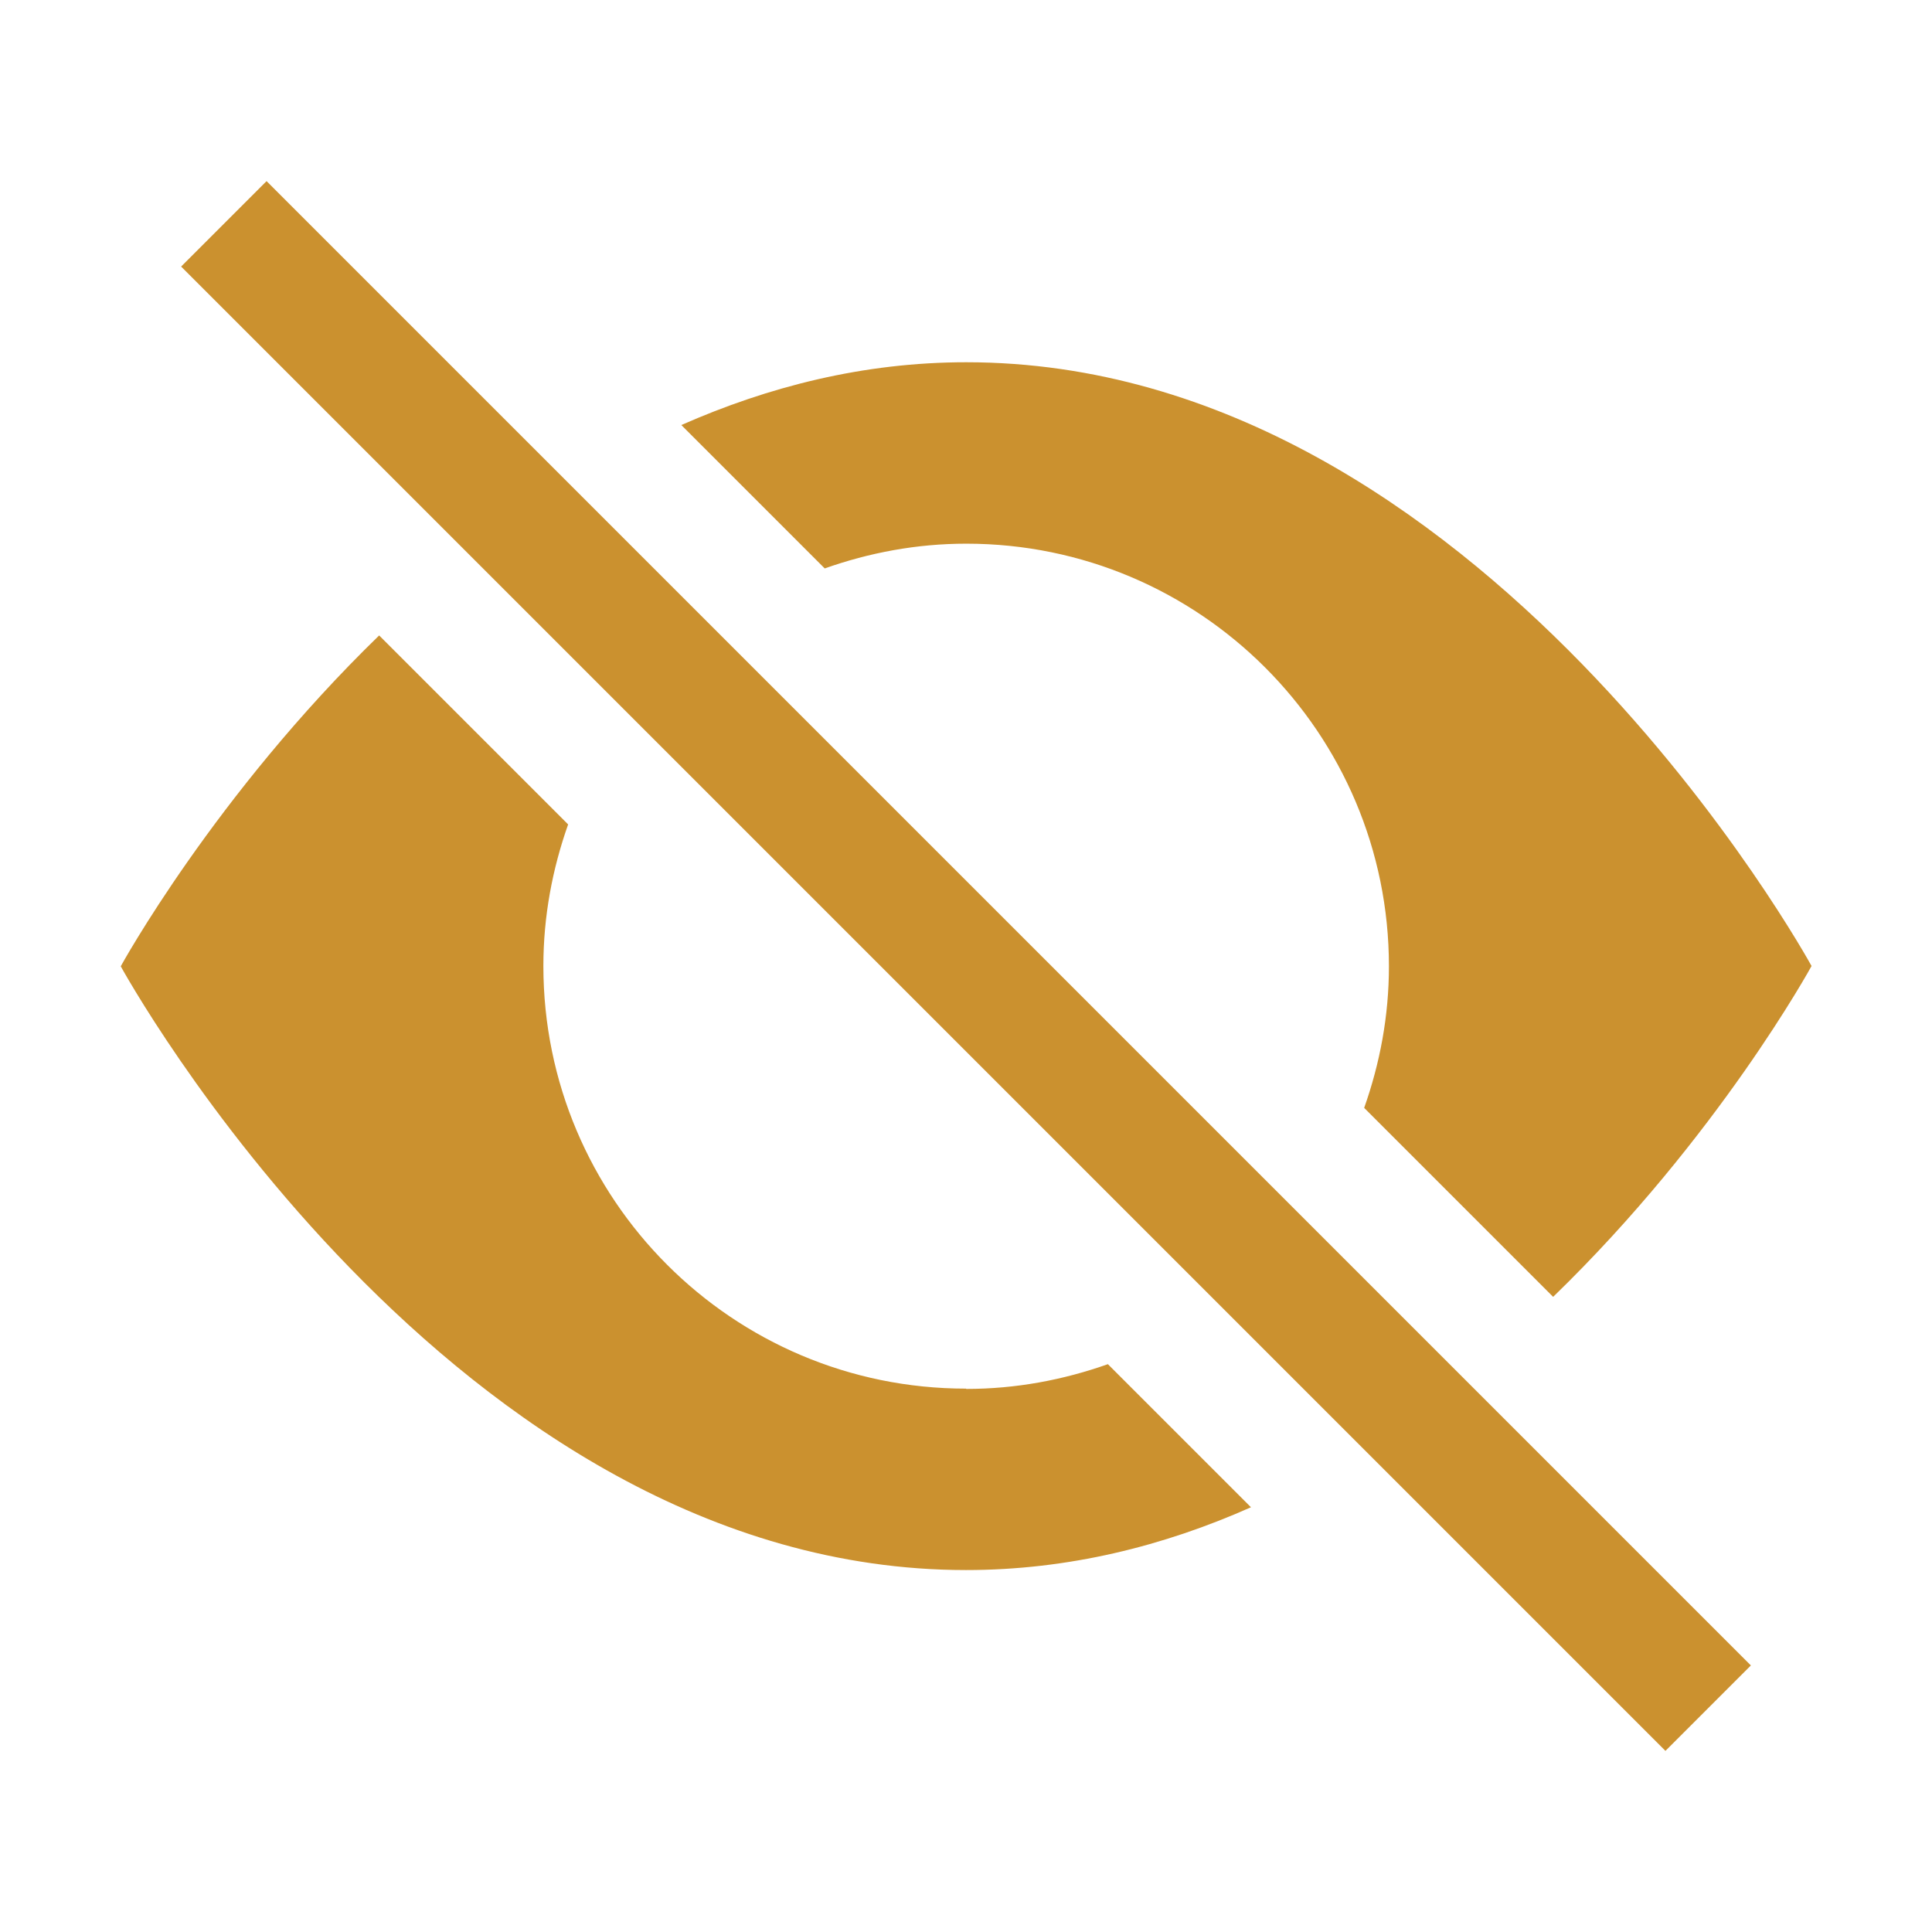
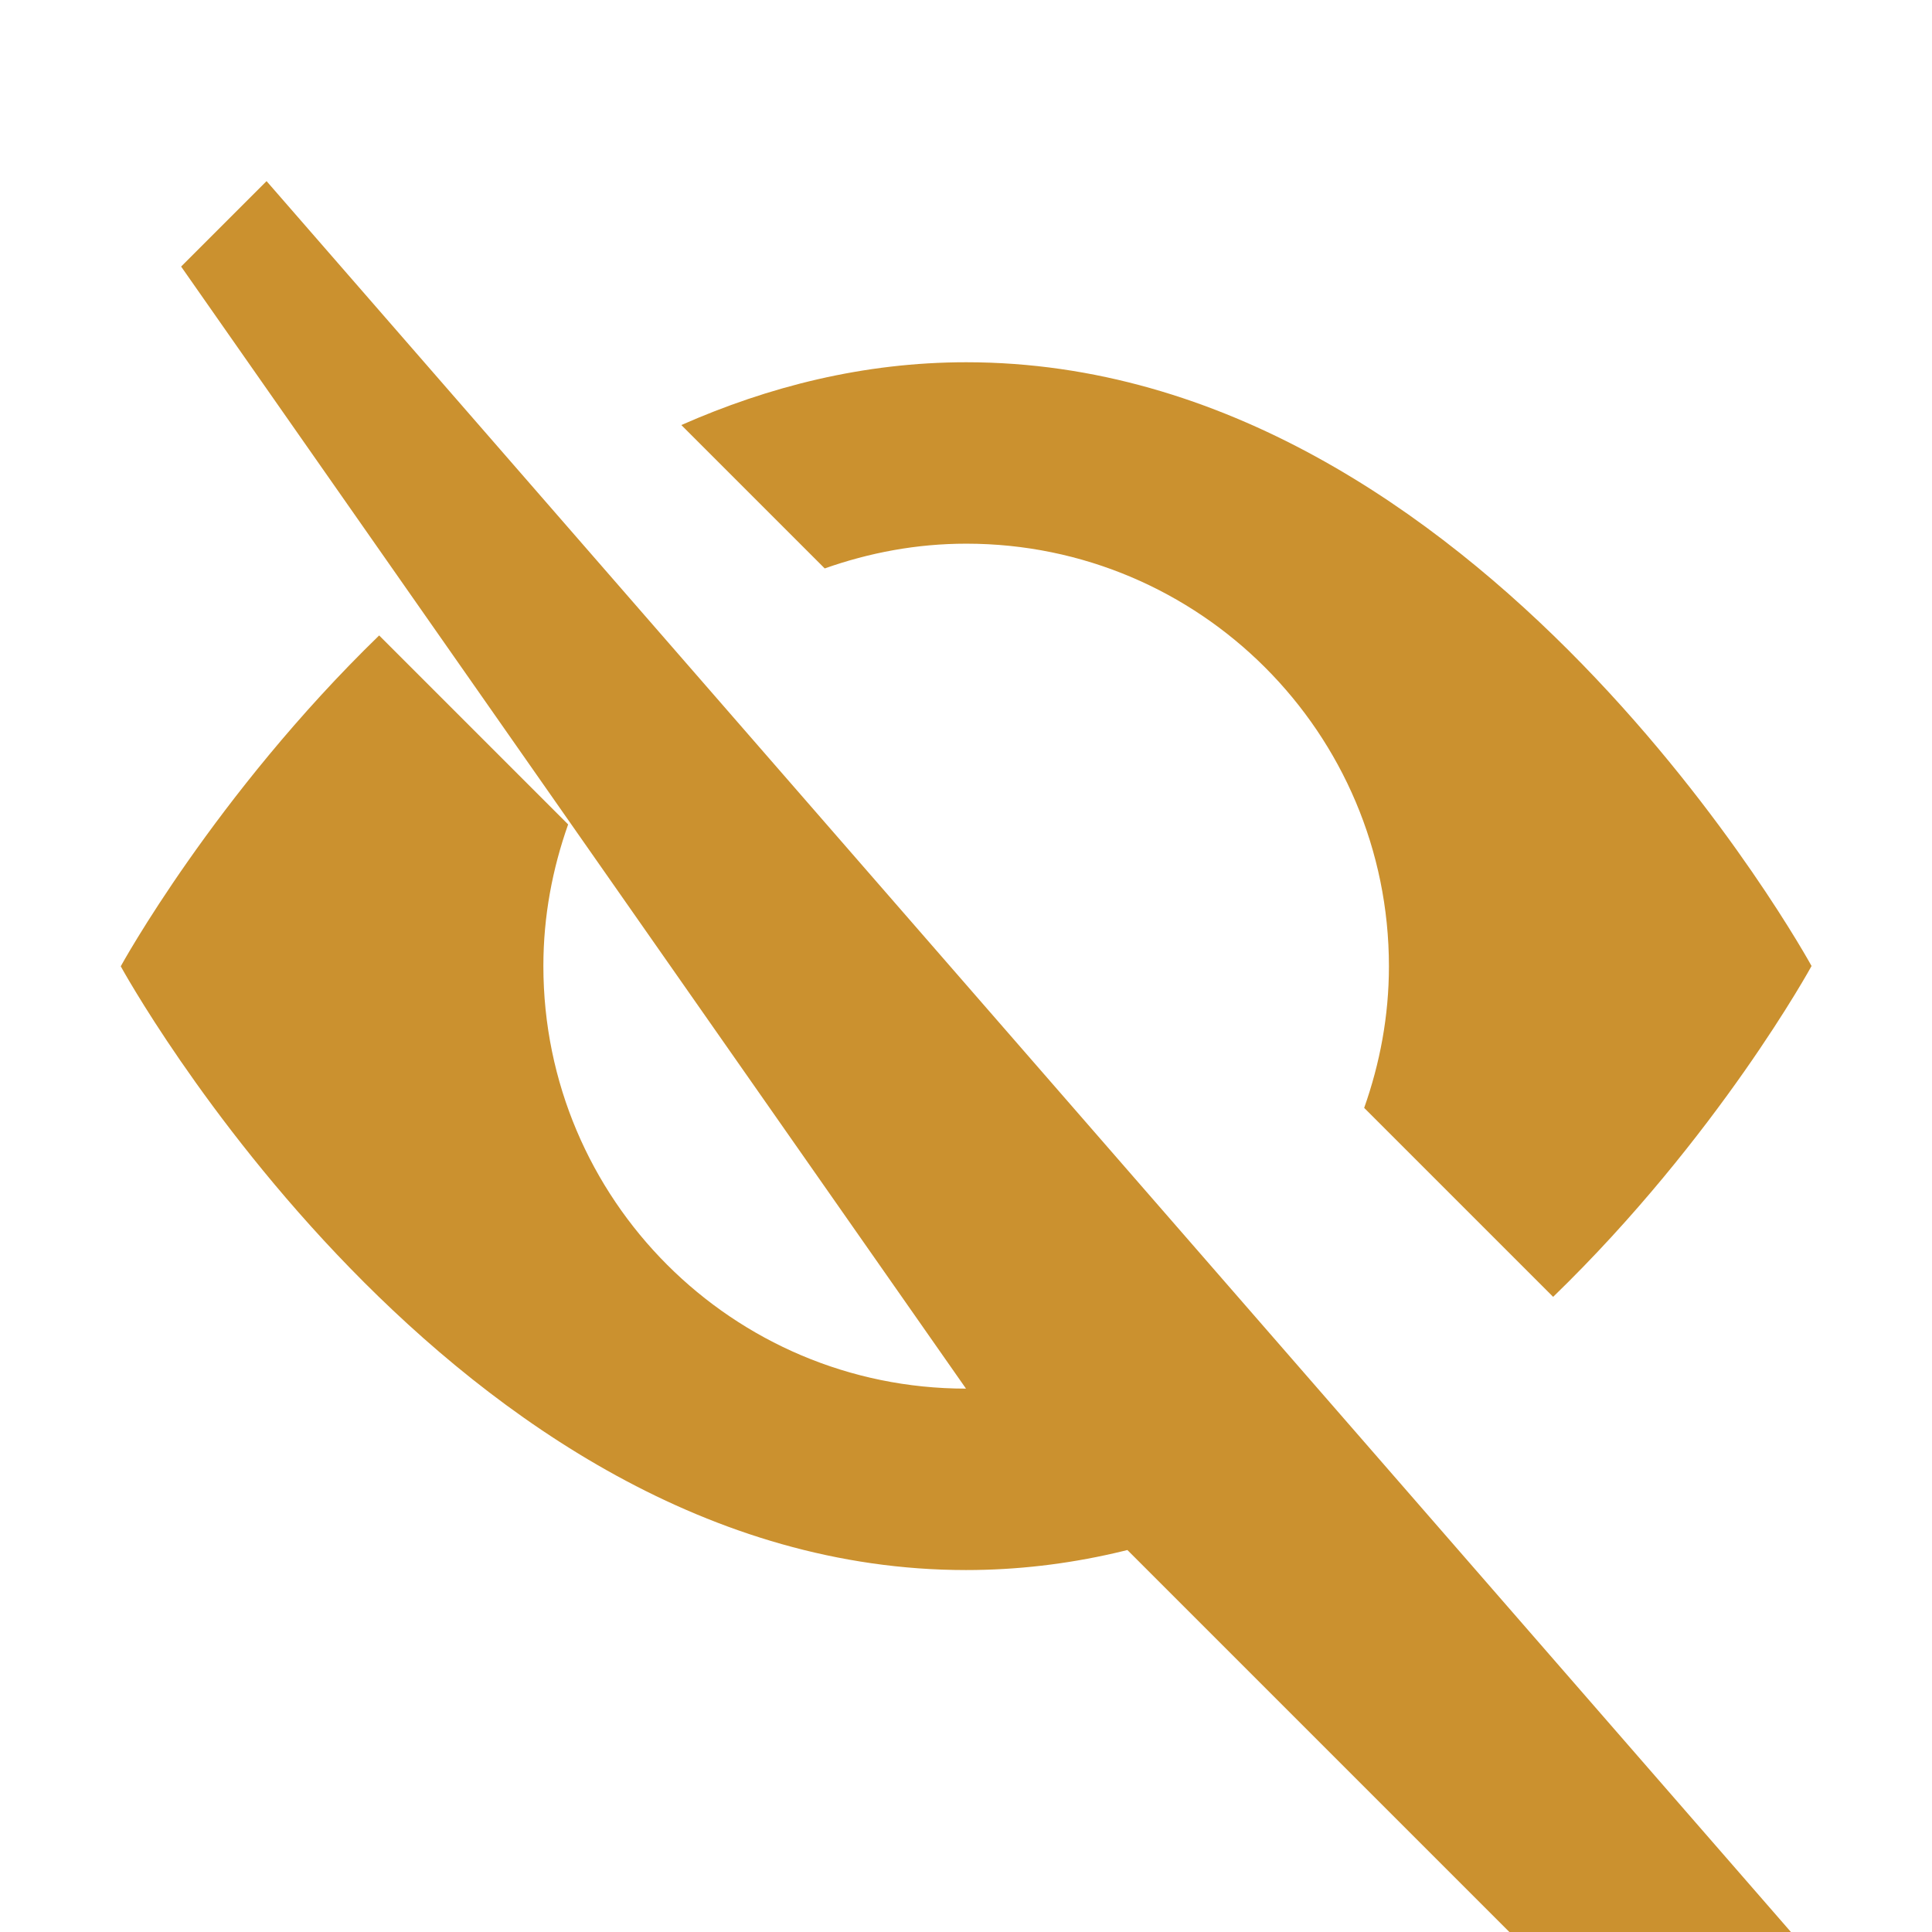
<svg xmlns="http://www.w3.org/2000/svg" viewBox="0 0 64 64">
  <defs fill="#CB912F" />
-   <path d="m27.31,18.82l-4.74-4.74c2.88-1.27,6.03-2.08,9.44-2.08,17.07,0,28,20,28,20,0,0-3.09,5.66-8.56,10.96l-6.26-6.26c.52-1.47.82-3.04.82-4.69,0-7.73-6.27-14-14-14-1.65,0-3.22.3-4.69.82Zm4.69,27.18c-7.73,0-14-6.27-14-14,0-1.65.3-3.22.82-4.69l-6.26-6.26c-5.46,5.3-8.56,10.96-8.56,10.96,0,0,10.93,20,28,20,3.4,0,6.56-.8,9.44-2.08l-4.74-4.74c-1.47.52-3.04.82-4.69.82ZM6,8.83l49.17,49.17,2.83-2.83L8.83,6l-2.83,2.83Z" fill="#CB912F" />
+   <path d="m27.31,18.82l-4.74-4.74c2.88-1.27,6.03-2.08,9.44-2.08,17.07,0,28,20,28,20,0,0-3.09,5.66-8.56,10.96l-6.26-6.26c.52-1.47.82-3.04.82-4.69,0-7.73-6.27-14-14-14-1.65,0-3.22.3-4.69.82Zm4.69,27.18c-7.73,0-14-6.27-14-14,0-1.65.3-3.22.82-4.69l-6.26-6.26c-5.46,5.3-8.56,10.96-8.56,10.96,0,0,10.93,20,28,20,3.4,0,6.56-.8,9.44-2.08l-4.74-4.74c-1.47.52-3.04.82-4.69.82Zl49.17,49.17,2.83-2.83L8.83,6l-2.83,2.83Z" fill="#CB912F" />
</svg>